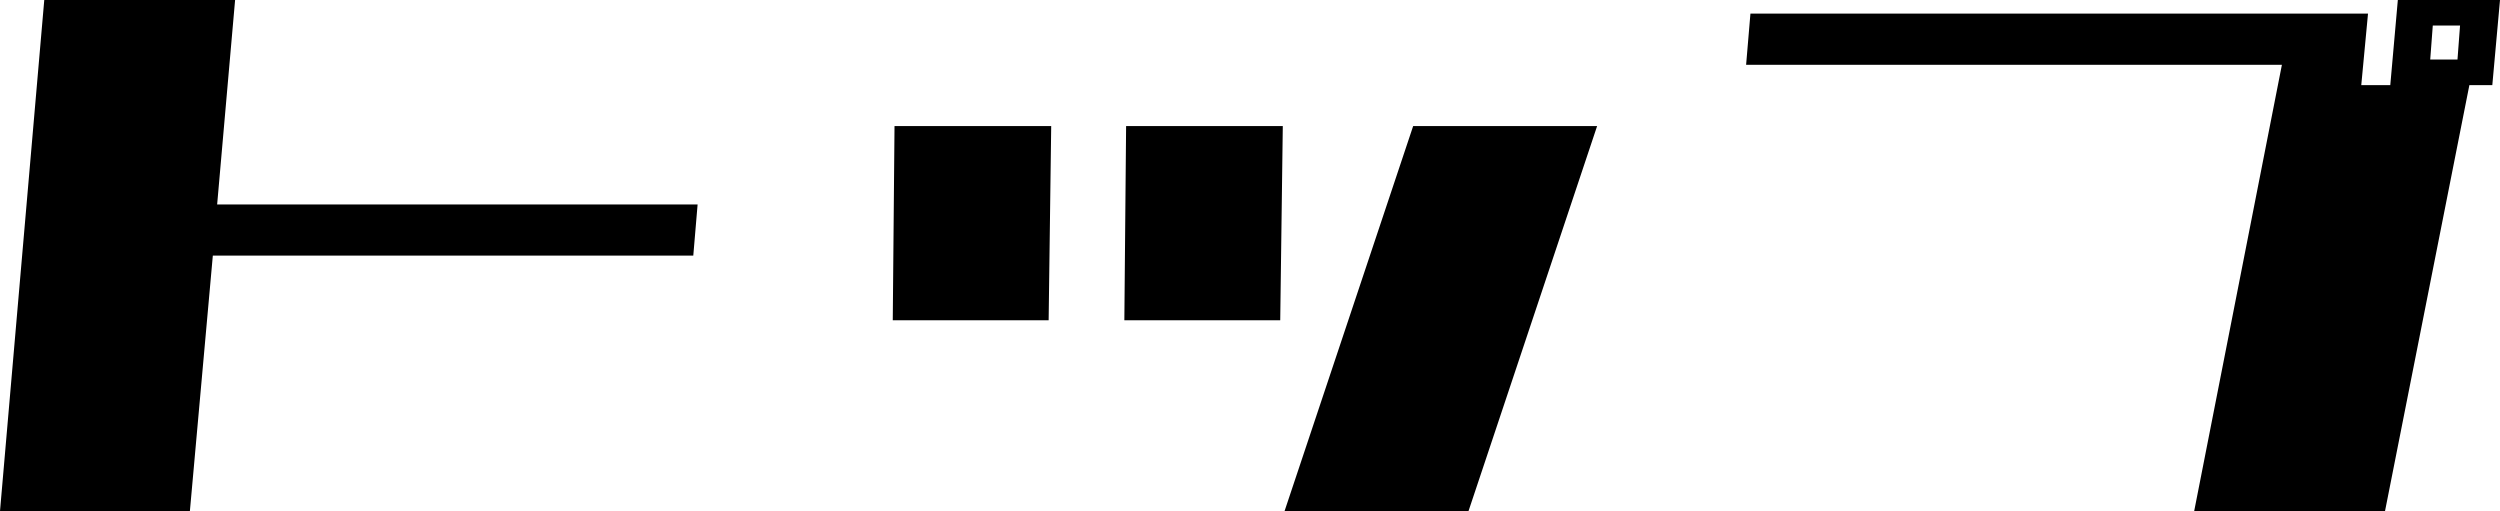
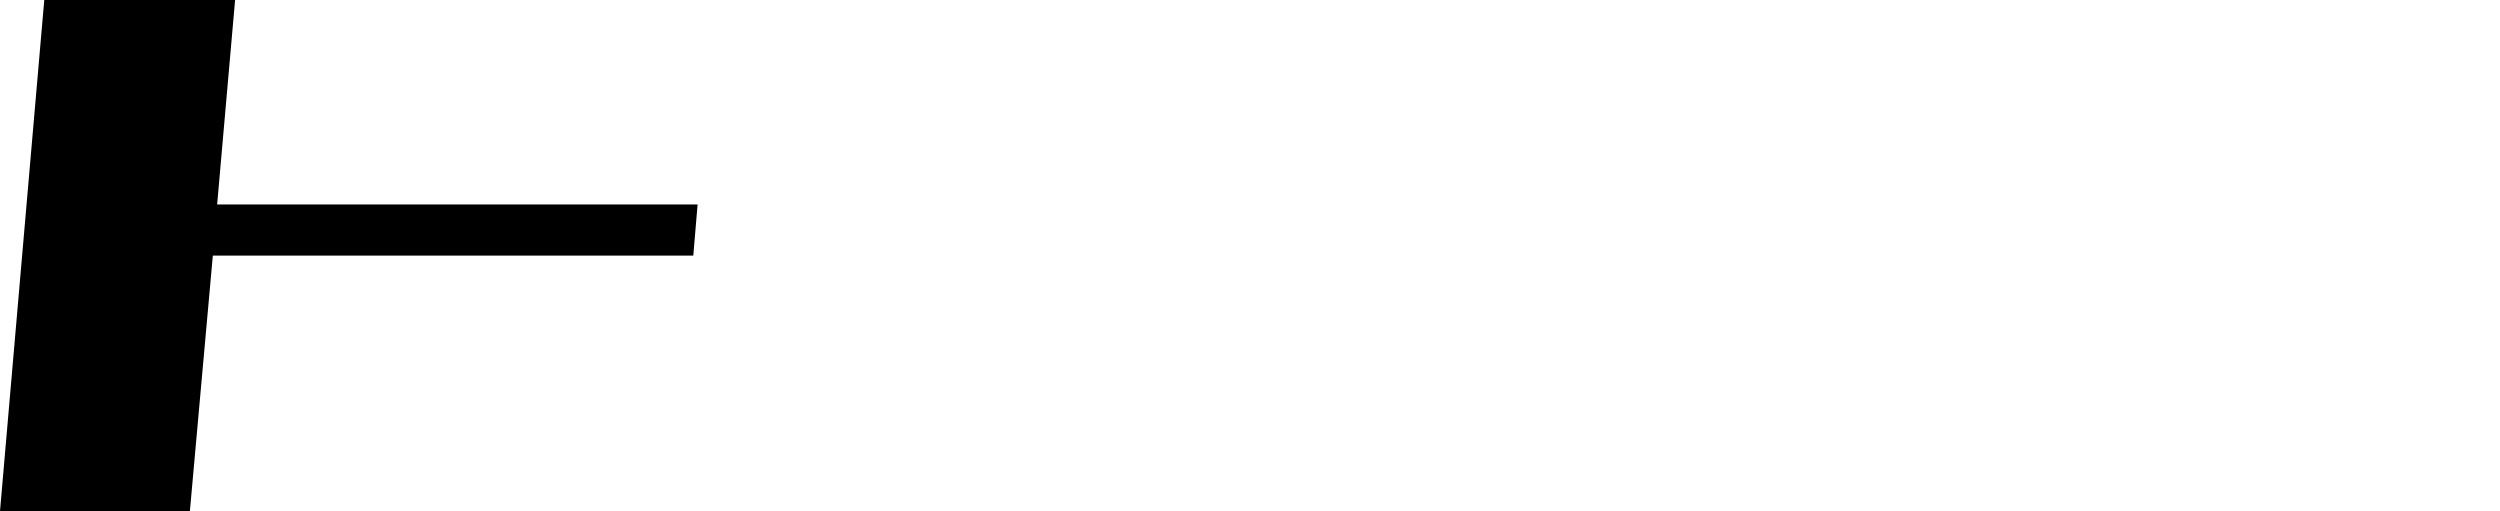
<svg xmlns="http://www.w3.org/2000/svg" version="1.1" id="レイヤー_1" x="0px" y="0px" viewBox="0 0 185.24 37.87" style="enable-background:new 0 0 185.24 37.87;" xml:space="preserve">
  <g>
    <path d="M0,37.87L3.28,0h14.14l-1.33,15.15h35.6l-0.32,3.79h-35.6l-1.7,18.93H0z" />
-     <path d="M66.15,23.73l0.13-14.39h11.61L77.7,23.73H66.15z M83.31,23.73l0.13-14.39h11.61l-0.19,14.39H83.31z M95.18,37.87   l9.53-28.53h13.63l-9.53,28.53H95.18z" />
-     <path d="M184.67,6.31h-1.7l-6.25,31.56h-14.14l6.5-33.07h-39.7l0.32-3.79h45.76l-0.5,5.3h2.15L177.67,0h7.57L184.67,6.31z    M182.28,1.89h-2.02l-0.19,2.52h2.02L182.28,1.89z" />
  </g>
</svg>